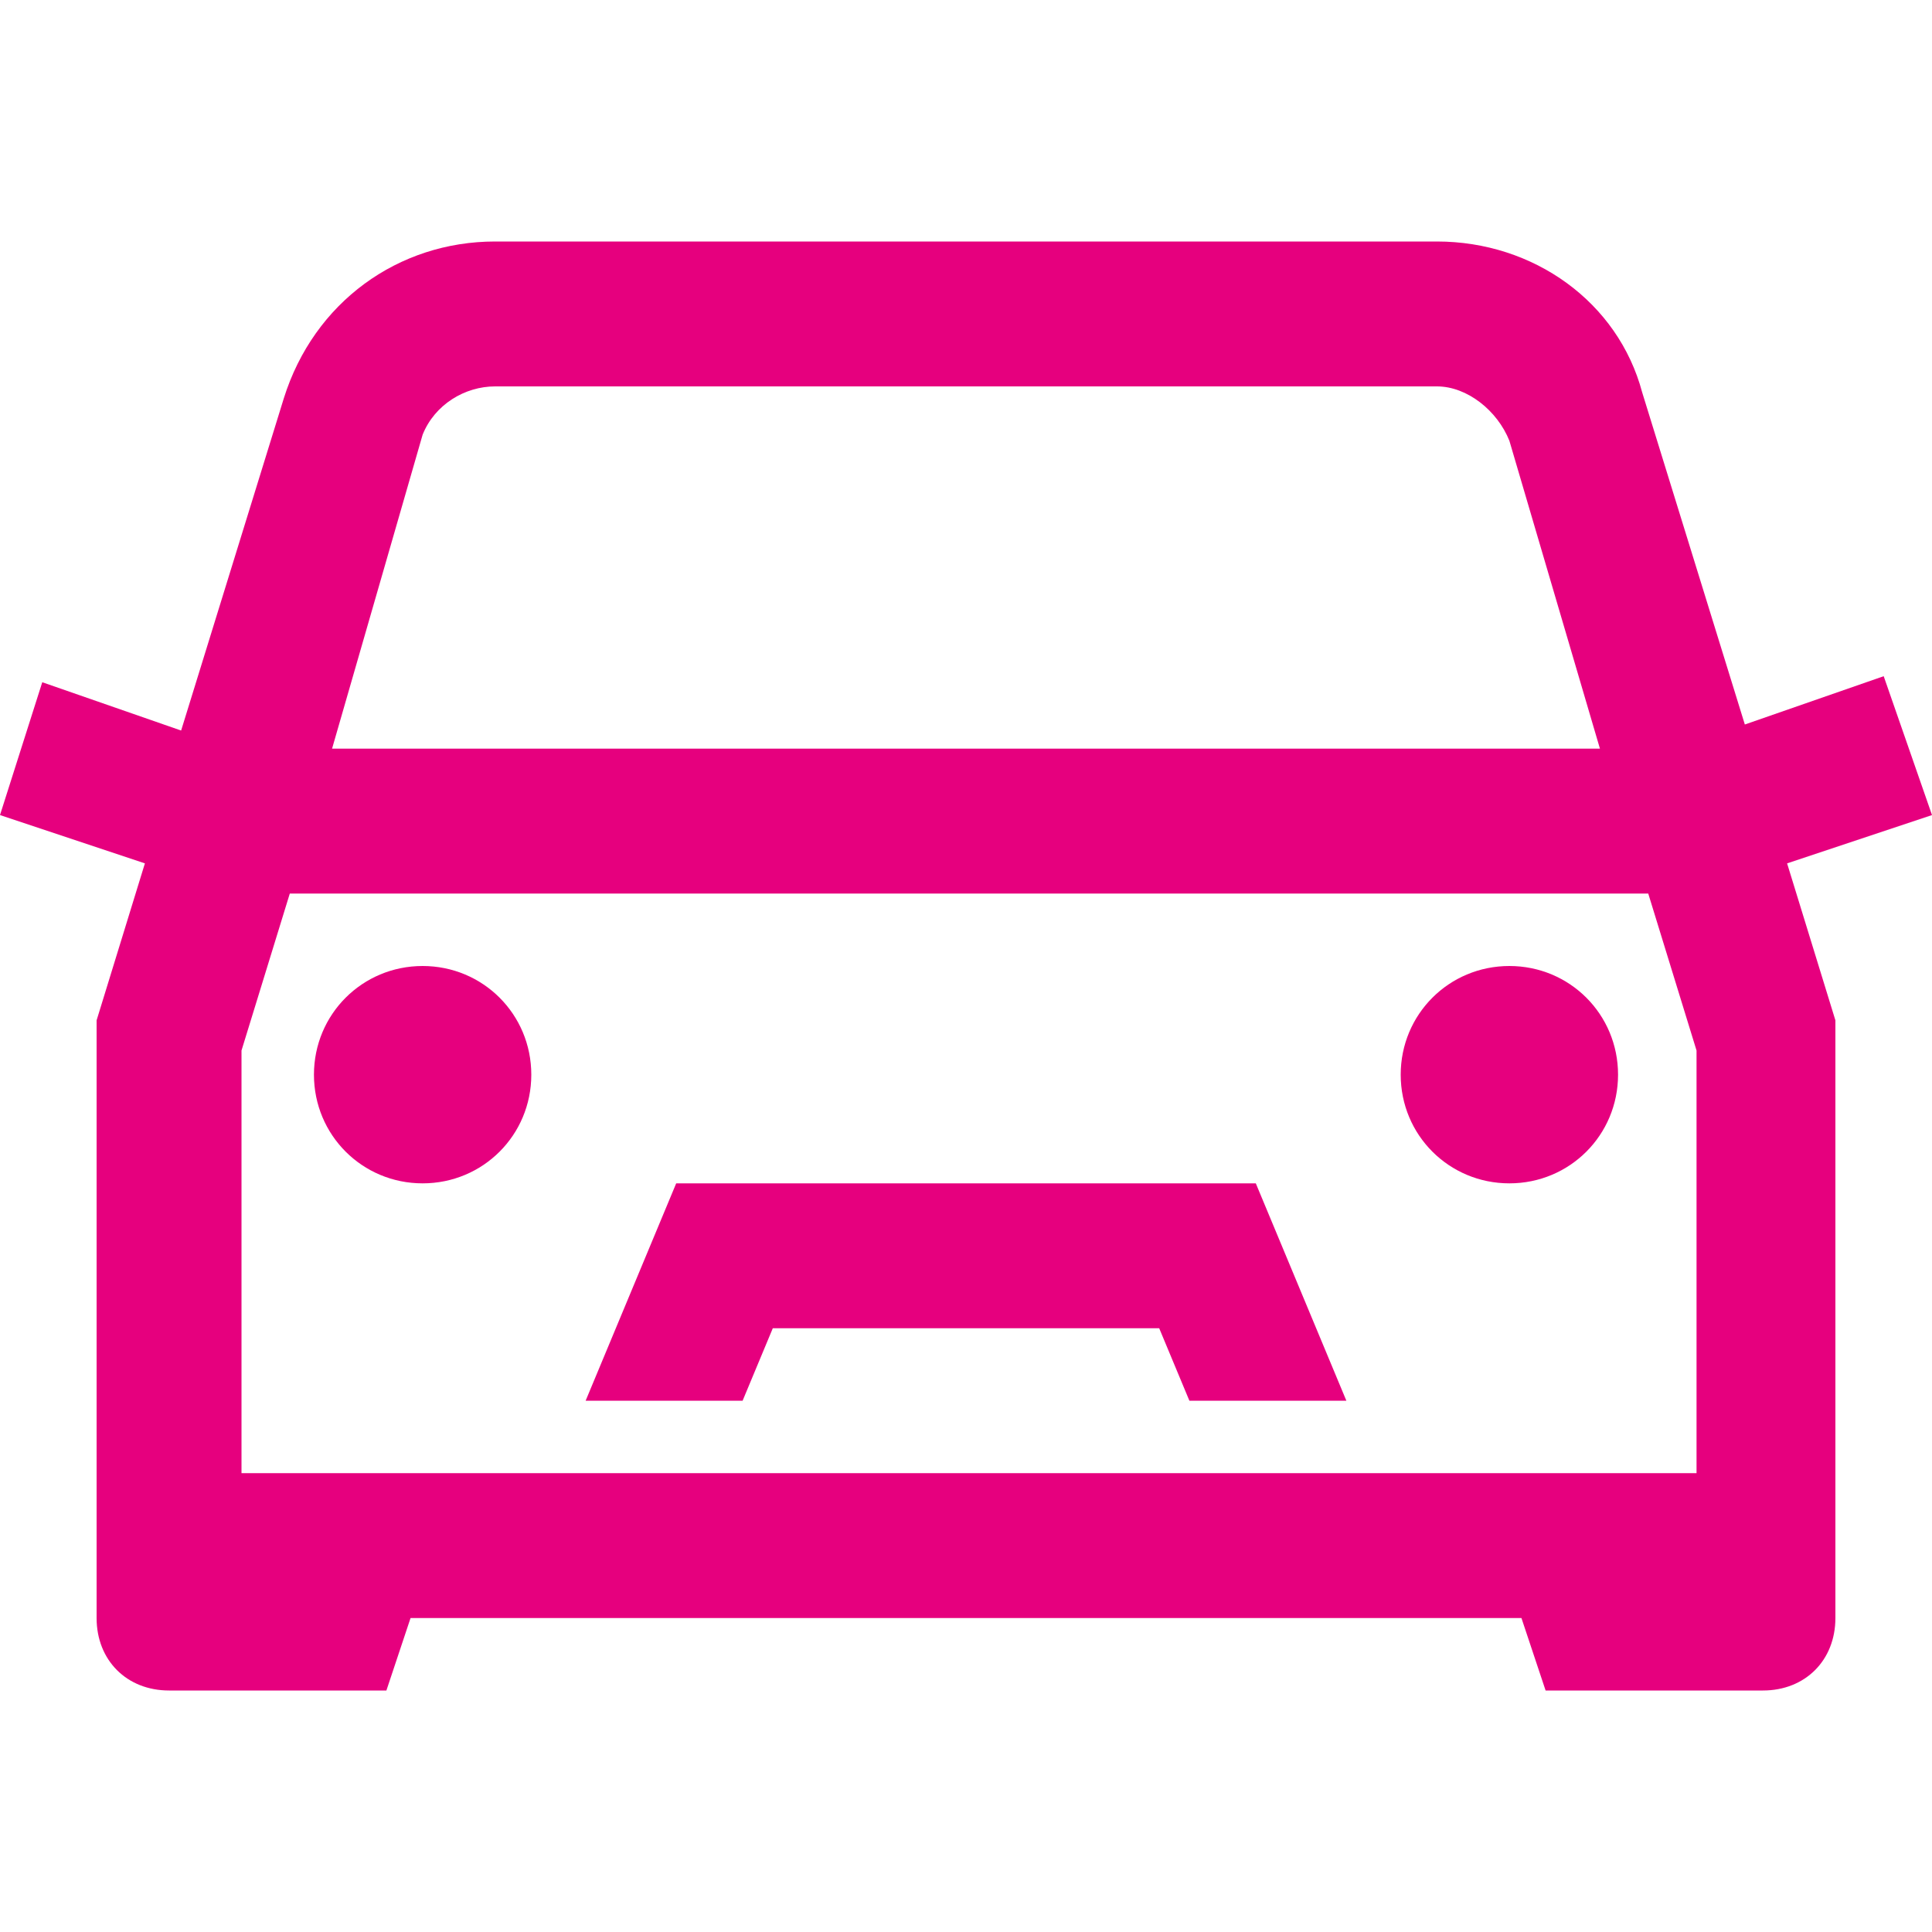
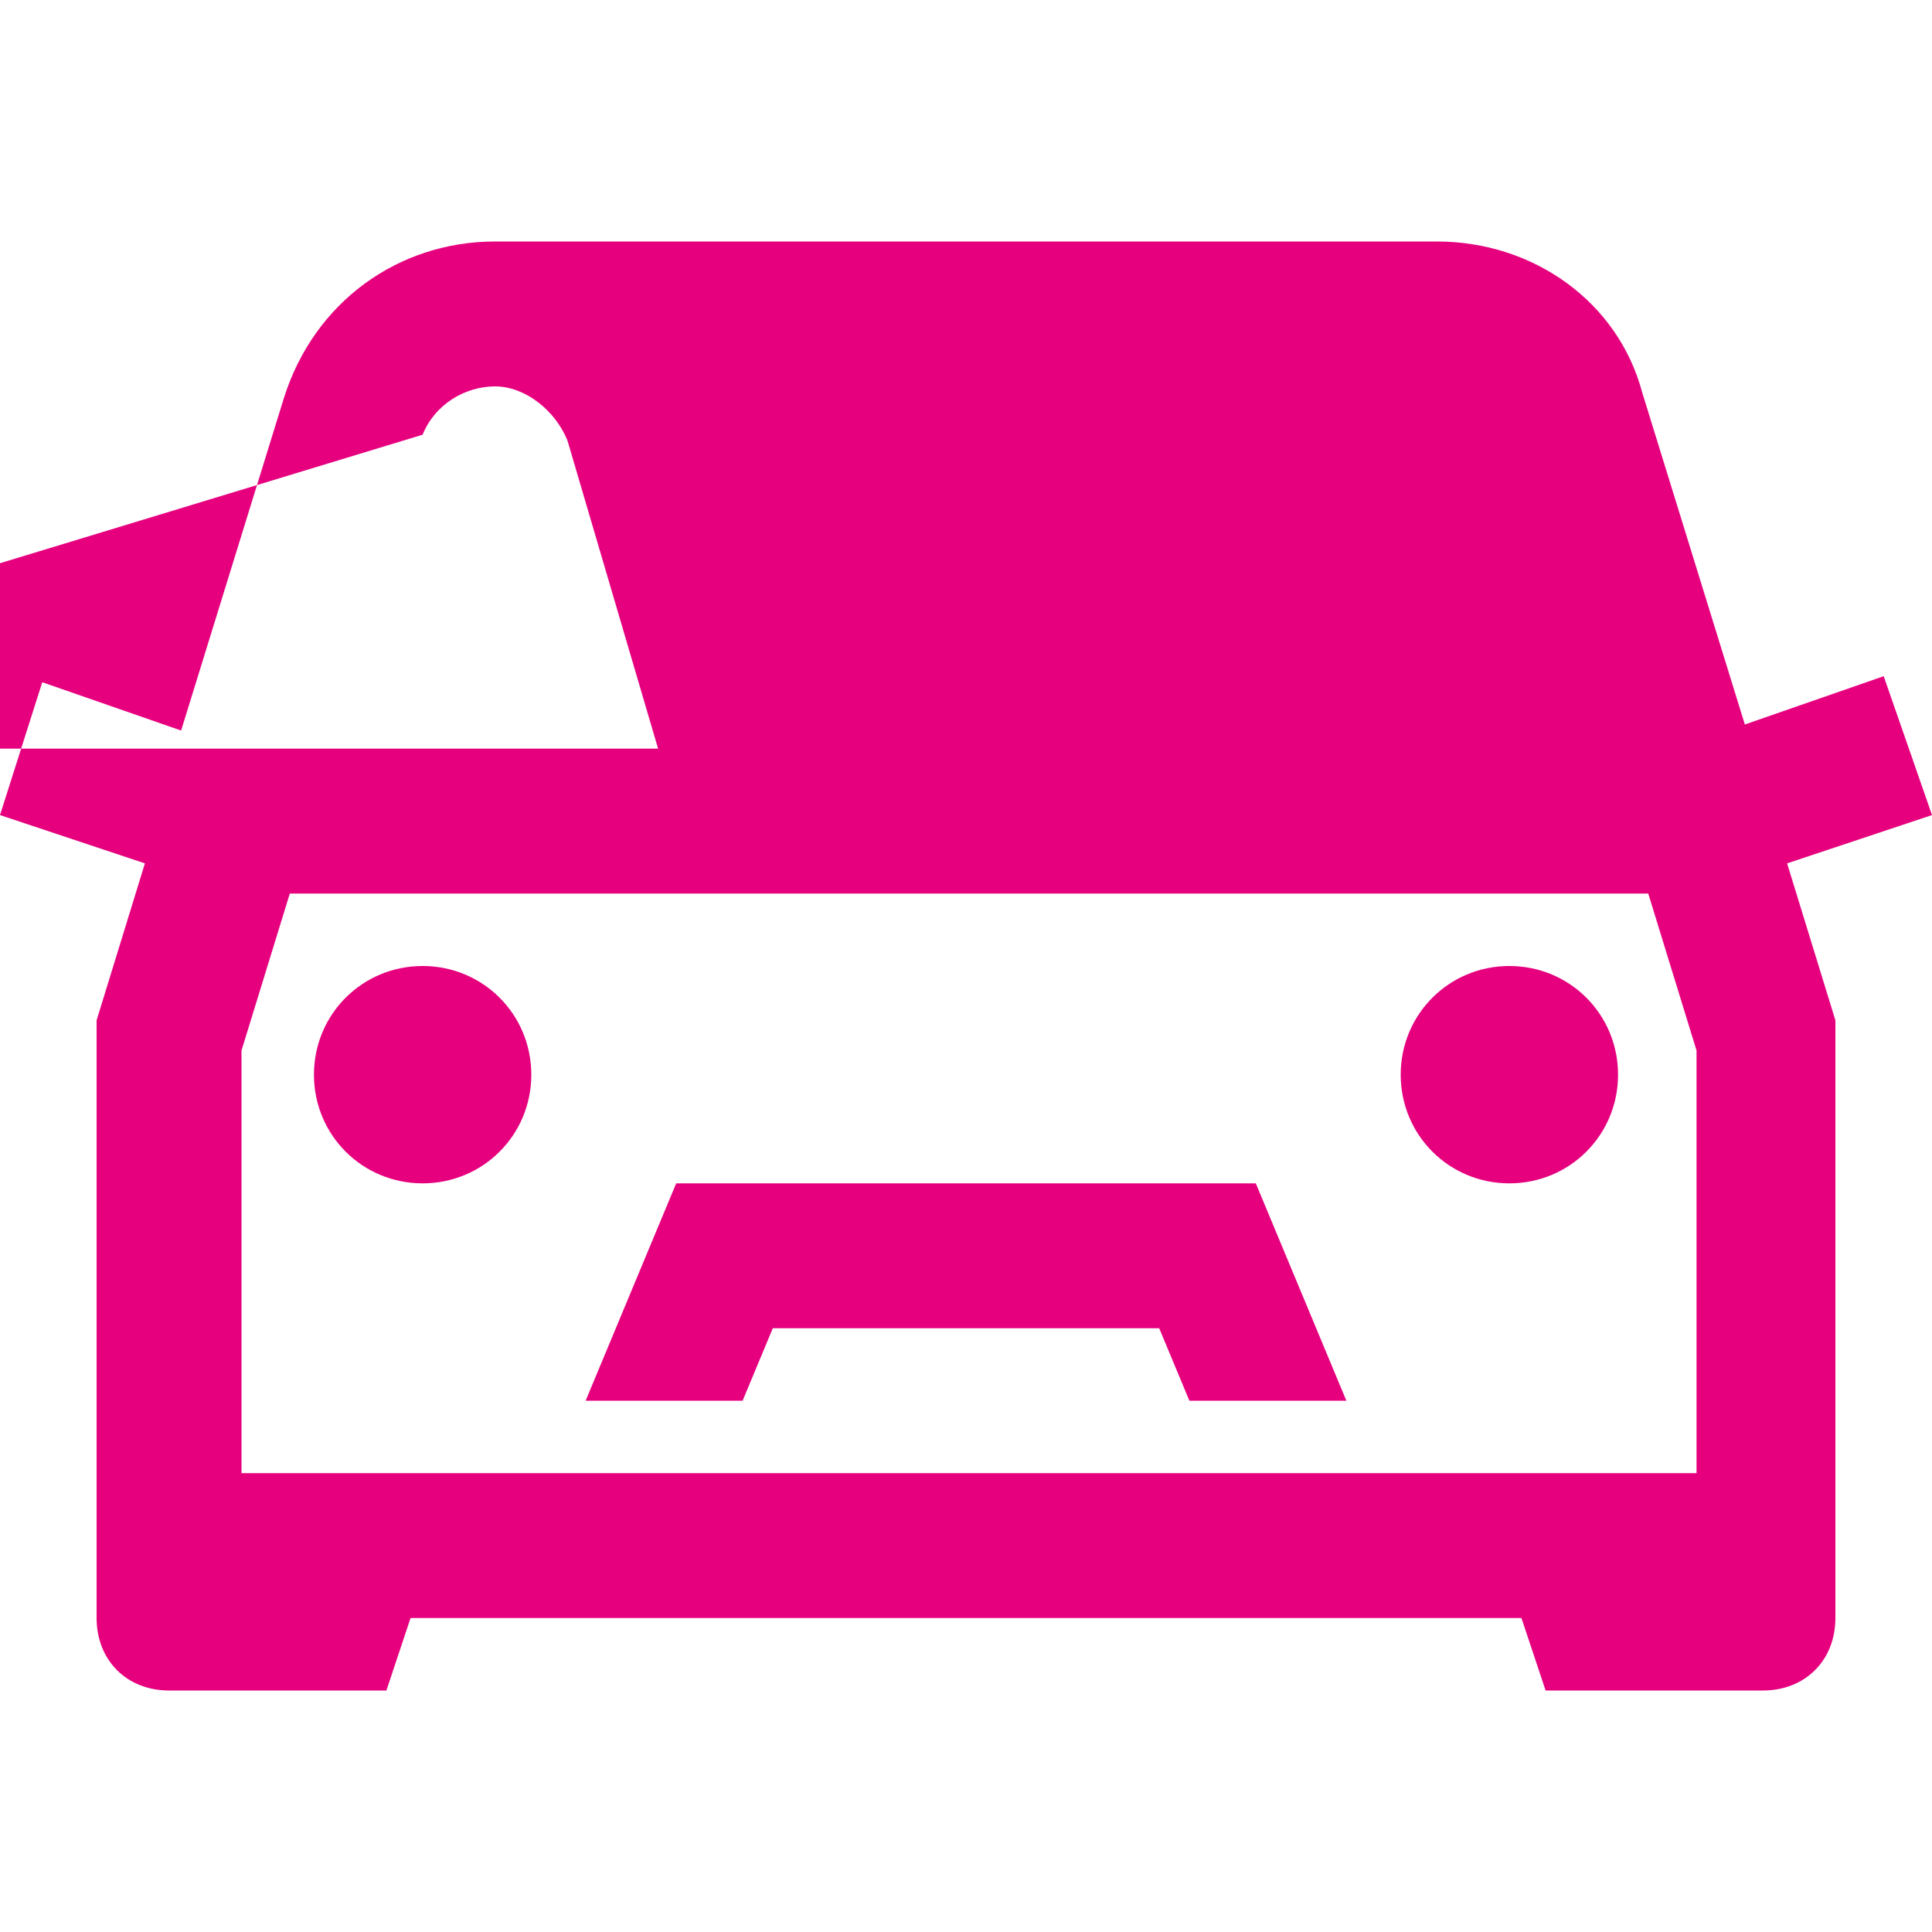
<svg xmlns="http://www.w3.org/2000/svg" version="1.1" id="Layer_1" x="0px" y="0px" viewBox="0 0 32 32" style="enable-background:new 0 0 32 32;" xml:space="preserve">
  <style type="text/css">
	.st0{fill:#E6007E;}
</style>
-   <path class="st0" d="M8.2,4c-1.6,0-3,1-3.5,2.6l-1.7,5.5l-2.3-0.8L0,13.5l2.4,0.8l-0.8,2.6c0,0.1,0,0.2,0,0.3v8.4c0,0,0,0.1,0,0.1  v1.1c0,0.7,0.5,1.2,1.2,1.2h3.6l0.4-1.2h18.4l0.4,1.2h3.6c0.7,0,1.2-0.5,1.2-1.2v-1c0-0.1,0-0.1,0-0.2v-8.4c0-0.1,0-0.2,0-0.3  l-0.8-2.6l2.4-0.8l-0.8-2.3l-2.3,0.8l-1.7-5.5C26.8,5,25.4,4,23.8,4H8.2z M8.2,6.4h15.6c0.5,0,1,0.4,1.2,0.9l1.5,5.1h-21L7,7.2  C7.2,6.7,7.7,6.4,8.2,6.4z M4.8,14.8h22.5l0.8,2.6v7H4v-7L4.8,14.8z M7,16c-1,0-1.8,0.8-1.8,1.8c0,1,0.8,1.8,1.8,1.8  s1.8-0.8,1.8-1.8C8.8,16.8,8,16,7,16z M25,16c-1,0-1.8,0.8-1.8,1.8c0,1,0.8,1.8,1.8,1.8c1,0,1.8-0.8,1.8-1.8C26.8,16.8,26,16,25,16z   M11.2,19.6l-1.5,3.6h2.6l0.5-1.2h6.4l0.5,1.2h2.6l-1.5-3.6H11.2z" />
+   <path class="st0" d="M8.2,4c-1.6,0-3,1-3.5,2.6l-1.7,5.5l-2.3-0.8L0,13.5l2.4,0.8l-0.8,2.6c0,0.1,0,0.2,0,0.3v8.4c0,0,0,0.1,0,0.1  v1.1c0,0.7,0.5,1.2,1.2,1.2h3.6l0.4-1.2h18.4l0.4,1.2h3.6c0.7,0,1.2-0.5,1.2-1.2v-1c0-0.1,0-0.1,0-0.2v-8.4c0-0.1,0-0.2,0-0.3  l-0.8-2.6l2.4-0.8l-0.8-2.3l-2.3,0.8l-1.7-5.5C26.8,5,25.4,4,23.8,4H8.2z M8.2,6.4c0.5,0,1,0.4,1.2,0.9l1.5,5.1h-21L7,7.2  C7.2,6.7,7.7,6.4,8.2,6.4z M4.8,14.8h22.5l0.8,2.6v7H4v-7L4.8,14.8z M7,16c-1,0-1.8,0.8-1.8,1.8c0,1,0.8,1.8,1.8,1.8  s1.8-0.8,1.8-1.8C8.8,16.8,8,16,7,16z M25,16c-1,0-1.8,0.8-1.8,1.8c0,1,0.8,1.8,1.8,1.8c1,0,1.8-0.8,1.8-1.8C26.8,16.8,26,16,25,16z   M11.2,19.6l-1.5,3.6h2.6l0.5-1.2h6.4l0.5,1.2h2.6l-1.5-3.6H11.2z" />
</svg>